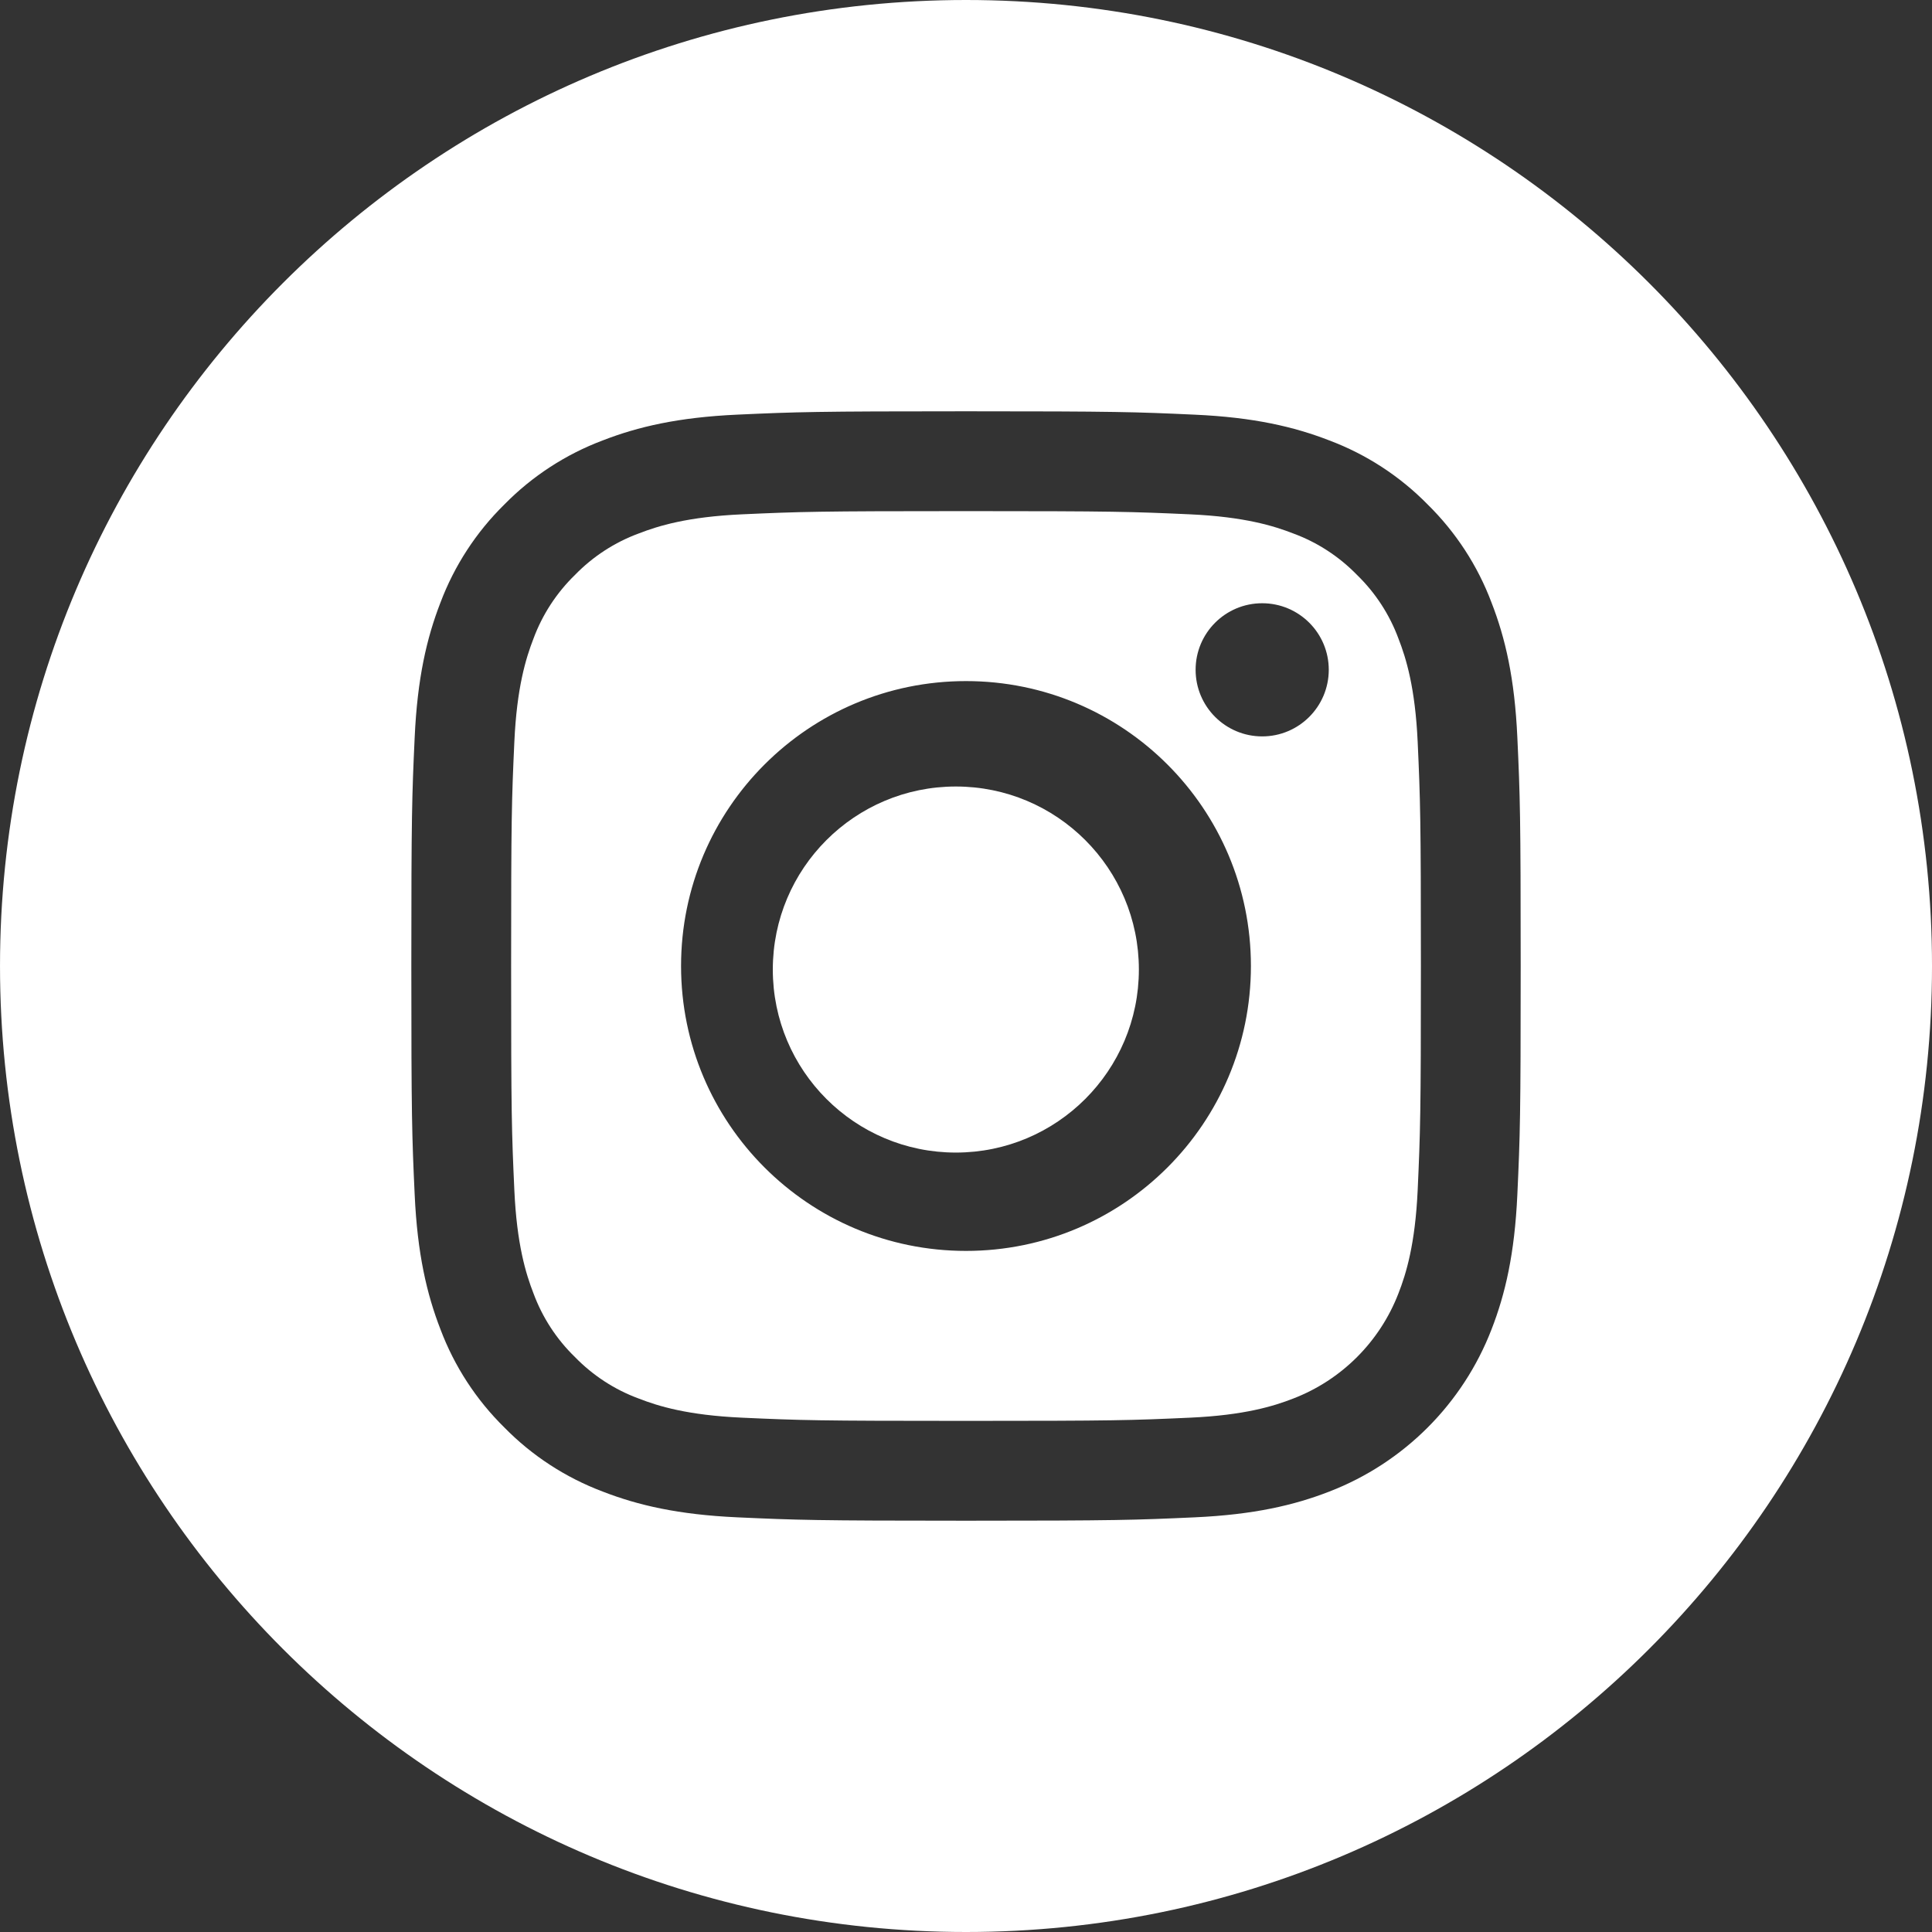
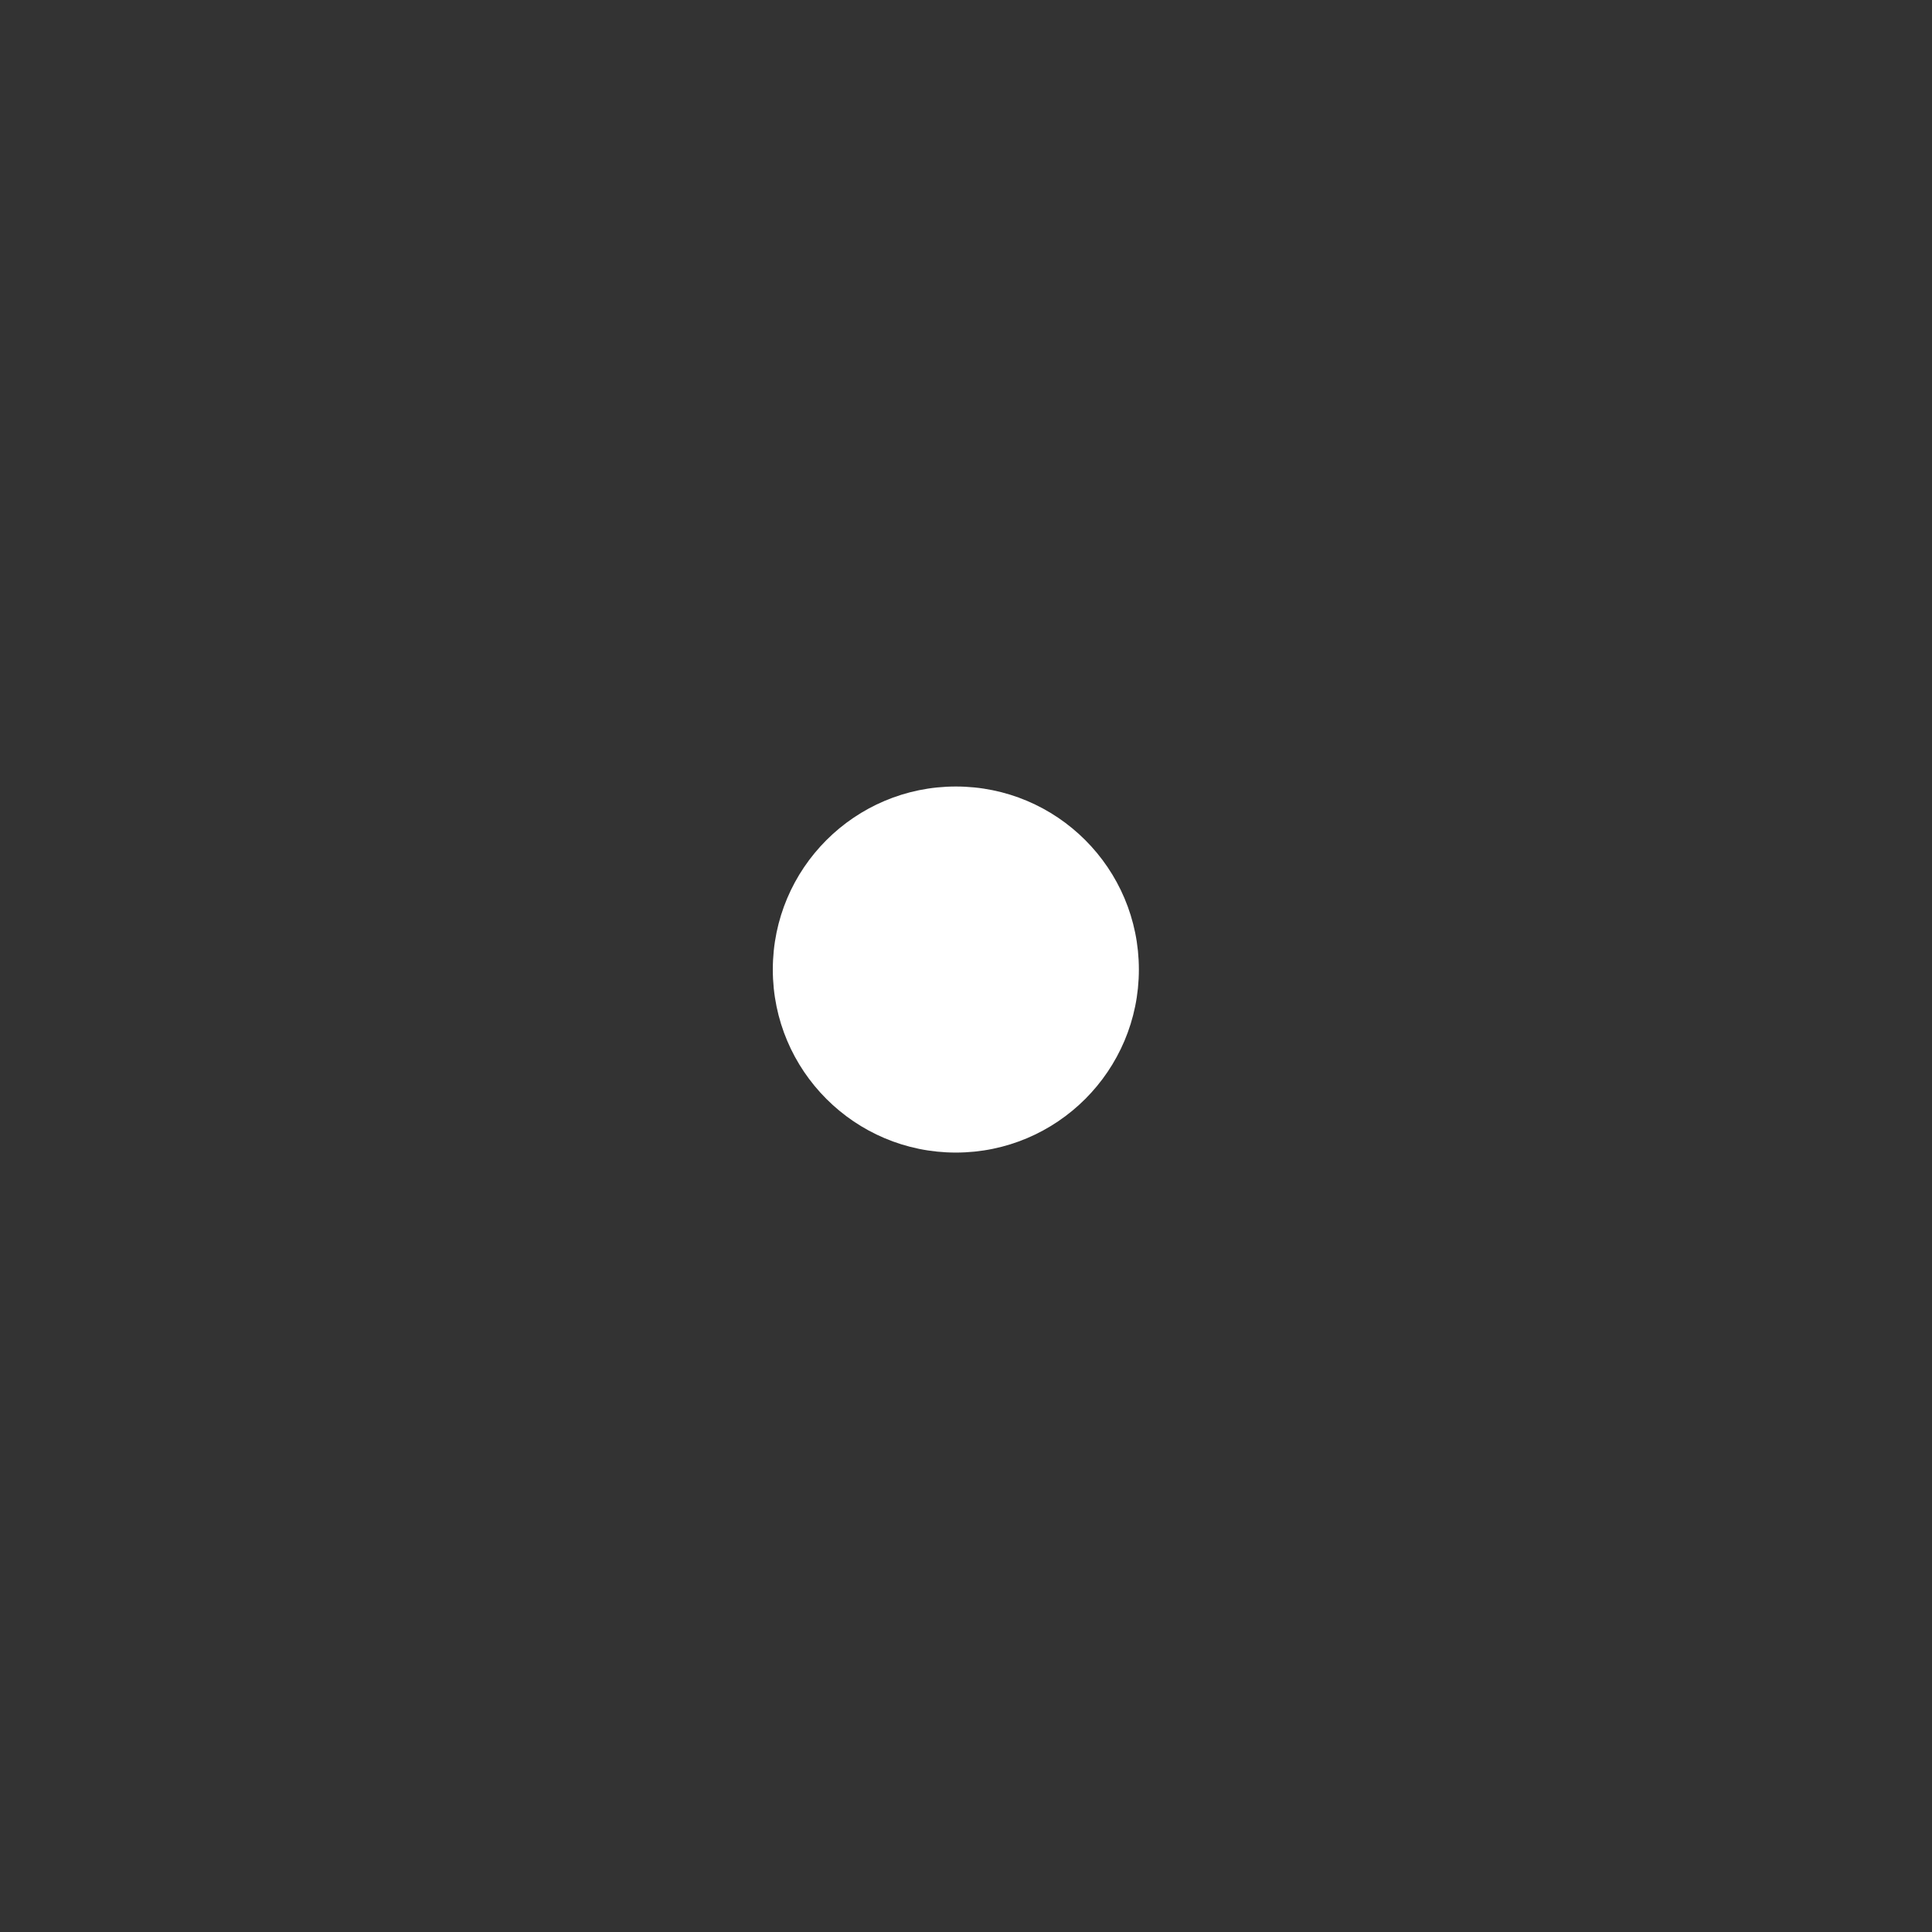
<svg xmlns="http://www.w3.org/2000/svg" width="190px" height="190px" viewBox="0 0 190 190" version="1.1">
  <rect x="0" y="0" width="190" height="190" fill="#333333" stroke="none" />
  <g stroke="none" stroke-width="1" fill="none" fill-rule="evenodd">
    <g fill="#FFFFFF">
      <g transform="translate(0.001, 0)">
        <path d="M112,95.348 C112,105.287 103.943,113.348 94,113.348 C84.061,113.348 76,105.287 76,95.348 C76,85.405 84.061,77.348 94,77.348 C103.943,77.348 112,85.405 112,95.348" />
        <g>
-           <path d="M124.126,72.42 C120.512,72.42 117.58,69.488 117.58,65.87 C117.58,62.253 120.512,59.325 124.126,59.325 C127.743,59.325 130.675,62.253 130.675,65.87 C130.671,69.488 127.743,72.42 124.126,72.42 M95,123.019 C79.524,123.019 66.977,110.476 66.977,95 C66.977,79.52 79.524,66.981 95,66.981 C110.472,66.981 123.019,79.52 123.019,95 C123.019,110.476 110.472,123.019 95,123.019 M137.534,62.816 C136.662,60.45 135.268,58.303 133.454,56.542 C131.693,54.732 129.55,53.334 127.18,52.462 C125.259,51.715 122.369,50.823 117.048,50.582 C111.295,50.322 109.569,50.265 95,50.265 C80.428,50.265 78.701,50.322 72.948,50.582 C67.627,50.823 64.737,51.715 62.816,52.462 C60.446,53.334 58.303,54.732 56.542,56.542 C54.732,58.303 53.334,60.446 52.458,62.816 C51.711,64.741 50.823,67.631 50.582,72.952 C50.318,78.705 50.265,80.428 50.265,95 C50.265,109.572 50.318,111.299 50.582,117.052 C50.823,122.369 51.711,125.259 52.458,127.18 C53.334,129.554 54.728,131.697 56.542,133.458 C58.303,135.268 60.443,136.666 62.816,137.538 C64.737,138.289 67.627,139.177 72.948,139.418 C78.701,139.682 80.424,139.735 94.996,139.735 C109.569,139.735 111.295,139.682 117.048,139.418 C122.369,139.177 125.259,138.289 127.18,137.538 C131.942,135.705 135.701,131.942 137.534,127.18 C138.285,125.259 139.173,122.369 139.418,117.052 C139.678,111.299 139.735,109.572 139.735,95 C139.735,80.428 139.678,78.705 139.418,72.952 C139.173,67.631 138.285,64.741 137.534,62.816" />
          <g>
-             <path d="M149.22,117.489 C148.956,123.298 148.034,127.262 146.683,130.733 C143.852,138.061 138.058,143.855 130.73,146.686 C127.264,148.033 123.299,148.956 117.491,149.22 C111.674,149.484 109.818,149.552 95.002,149.552 C80.185,149.552 78.33,149.484 72.509,149.22 C66.705,148.956 62.736,148.033 59.27,146.686 C55.63,145.313 52.332,143.17 49.607,140.392 C46.833,137.667 44.687,134.372 43.317,130.733 C41.97,127.262 41.044,123.298 40.78,117.493 C40.512,111.673 40.451,109.813 40.451,95 C40.451,80.183 40.512,78.327 40.78,72.511 C41.044,66.702 41.966,62.738 43.313,59.267 C44.683,55.628 46.833,52.329 49.607,49.605 C52.332,46.83 55.63,44.684 59.27,43.314 C62.736,41.967 66.705,41.041 72.509,40.777 C78.33,40.513 80.185,40.448 95.002,40.448 C109.815,40.448 111.67,40.513 117.491,40.78 C123.299,41.041 127.26,41.967 130.73,43.314 C134.373,44.684 137.668,46.83 140.393,49.605 C143.167,52.333 145.317,55.628 146.683,59.267 C148.034,62.738 148.956,66.702 149.22,72.511 C149.488,78.327 149.549,80.183 149.549,95 C149.549,109.813 149.488,111.673 149.22,117.489 M95.002,0 C42.544,0 0,42.541 0,95 C0,147.459 42.544,190 95.002,190 C147.46,190 190,147.459 190,95 C190,42.541 147.46,0 95.002,0" />
-           </g>
+             </g>
        </g>
      </g>
    </g>
  </g>
</svg>